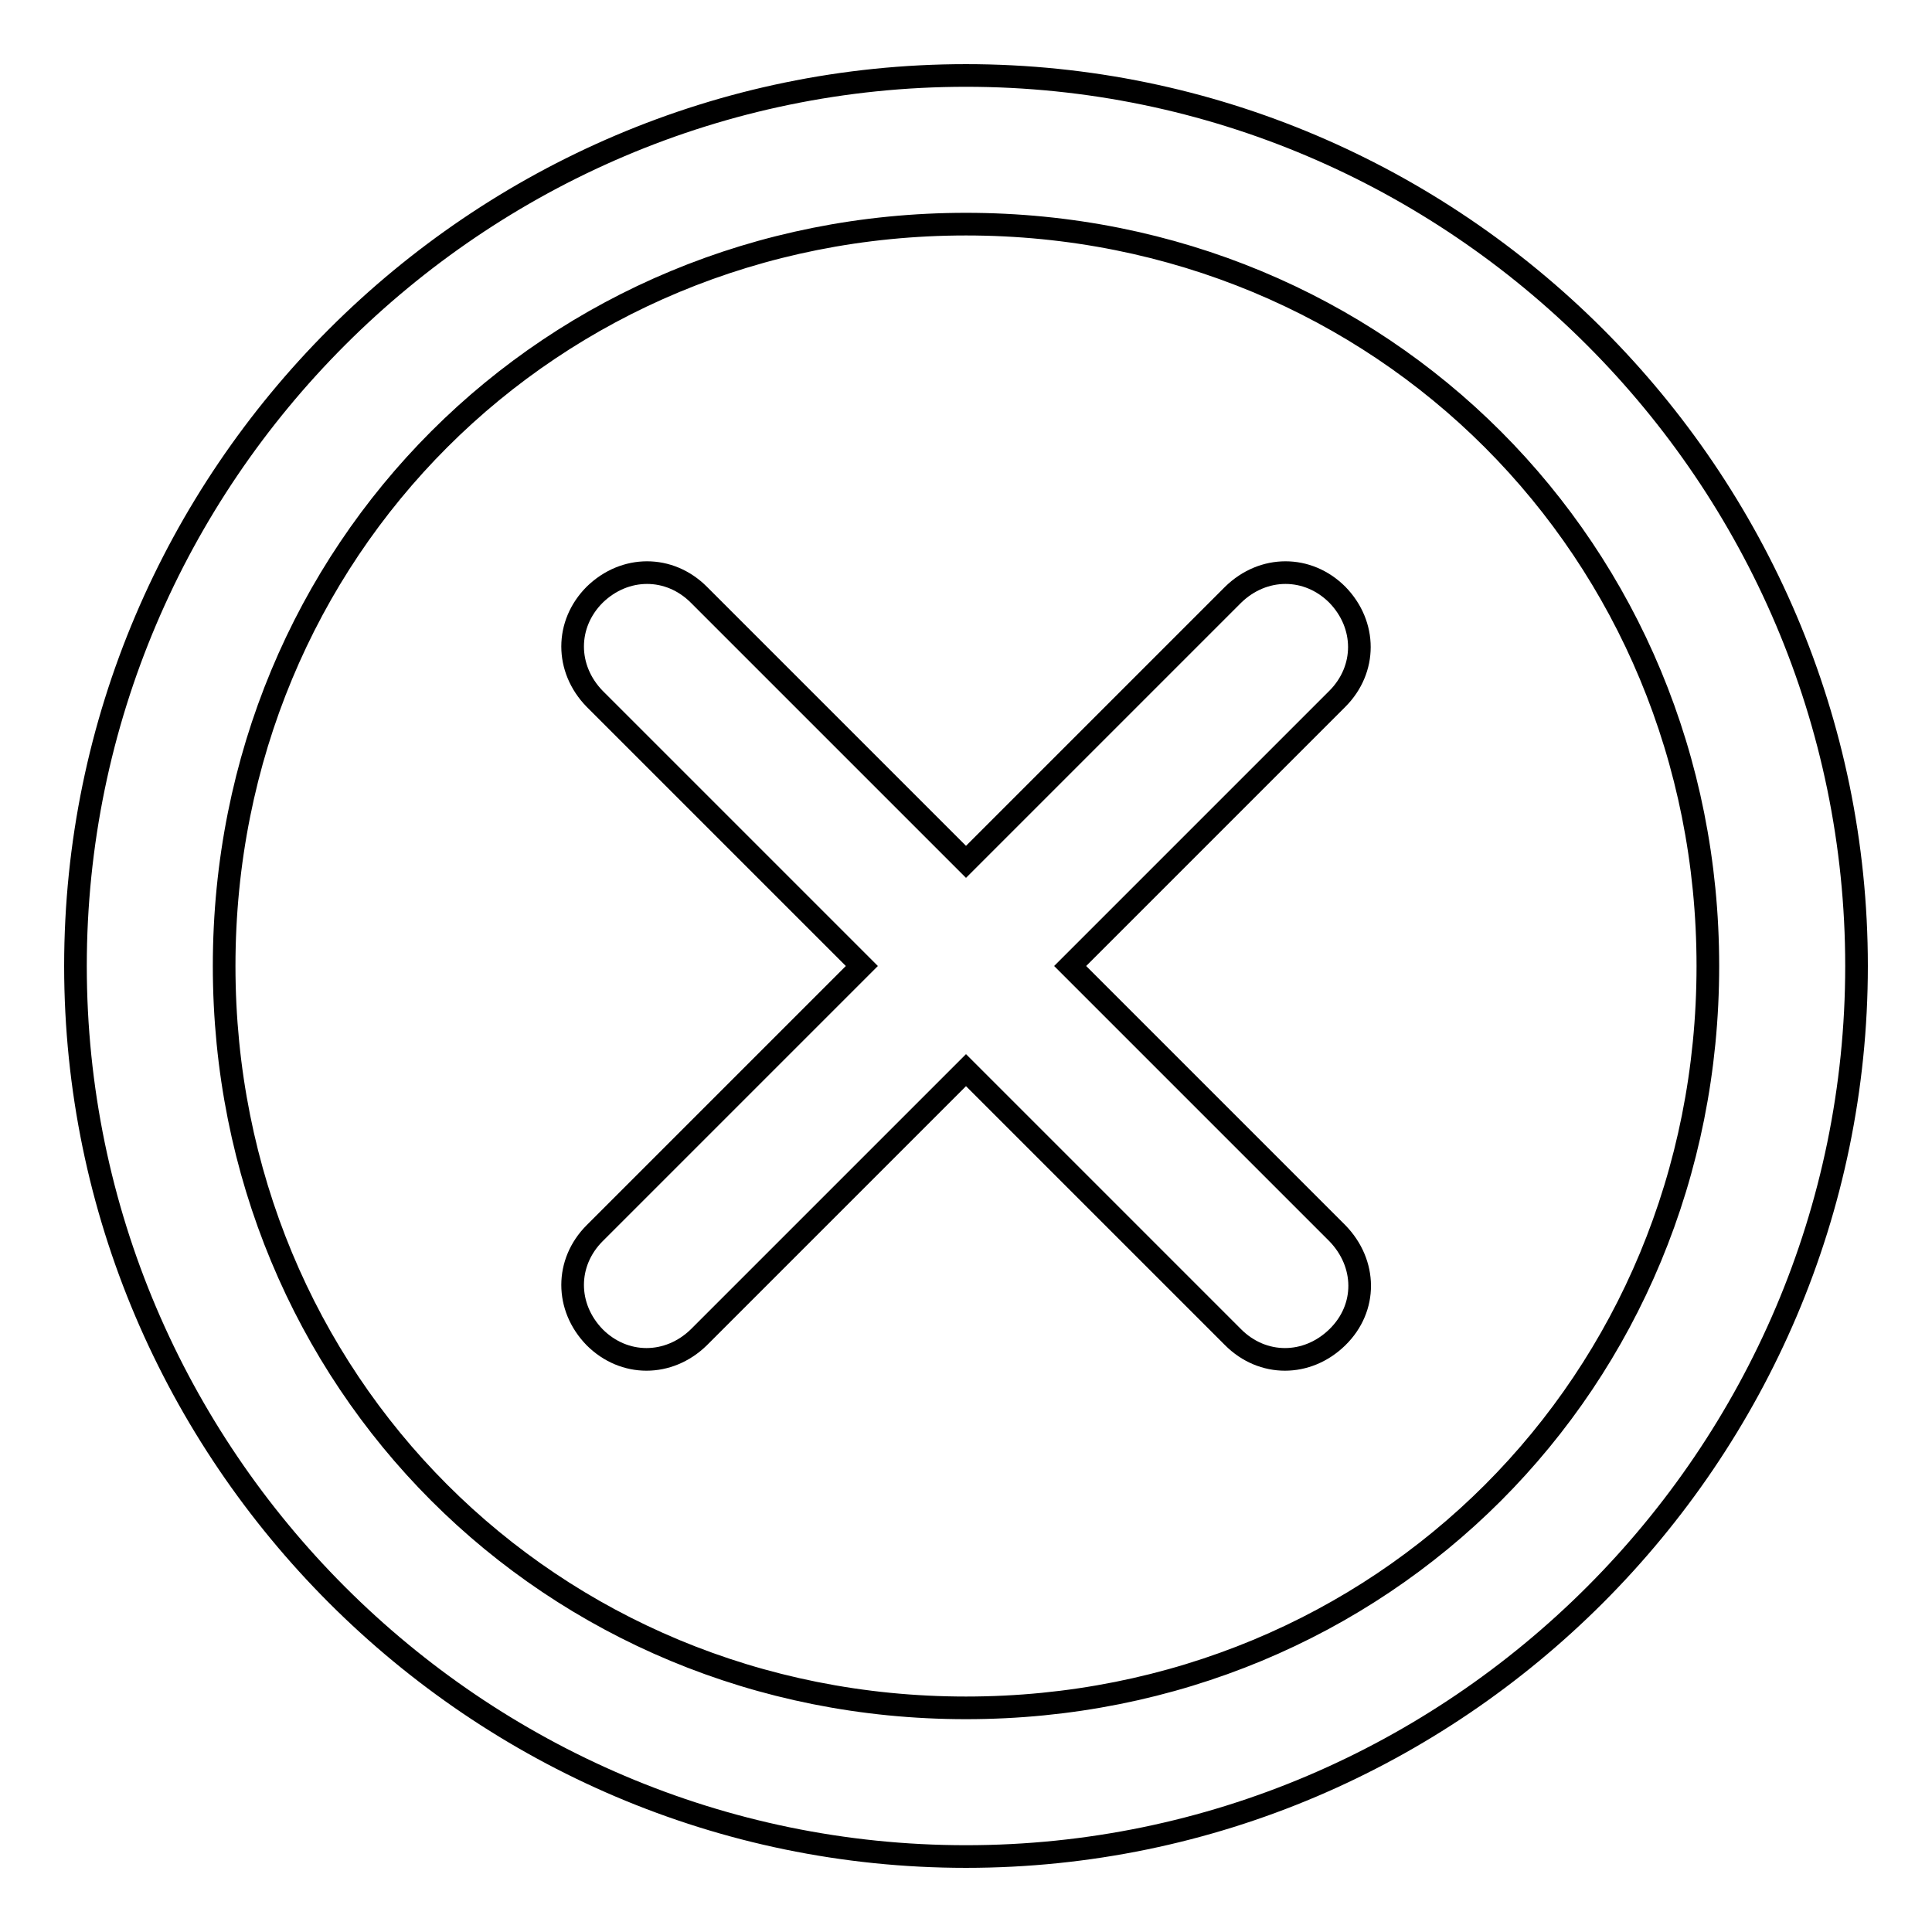
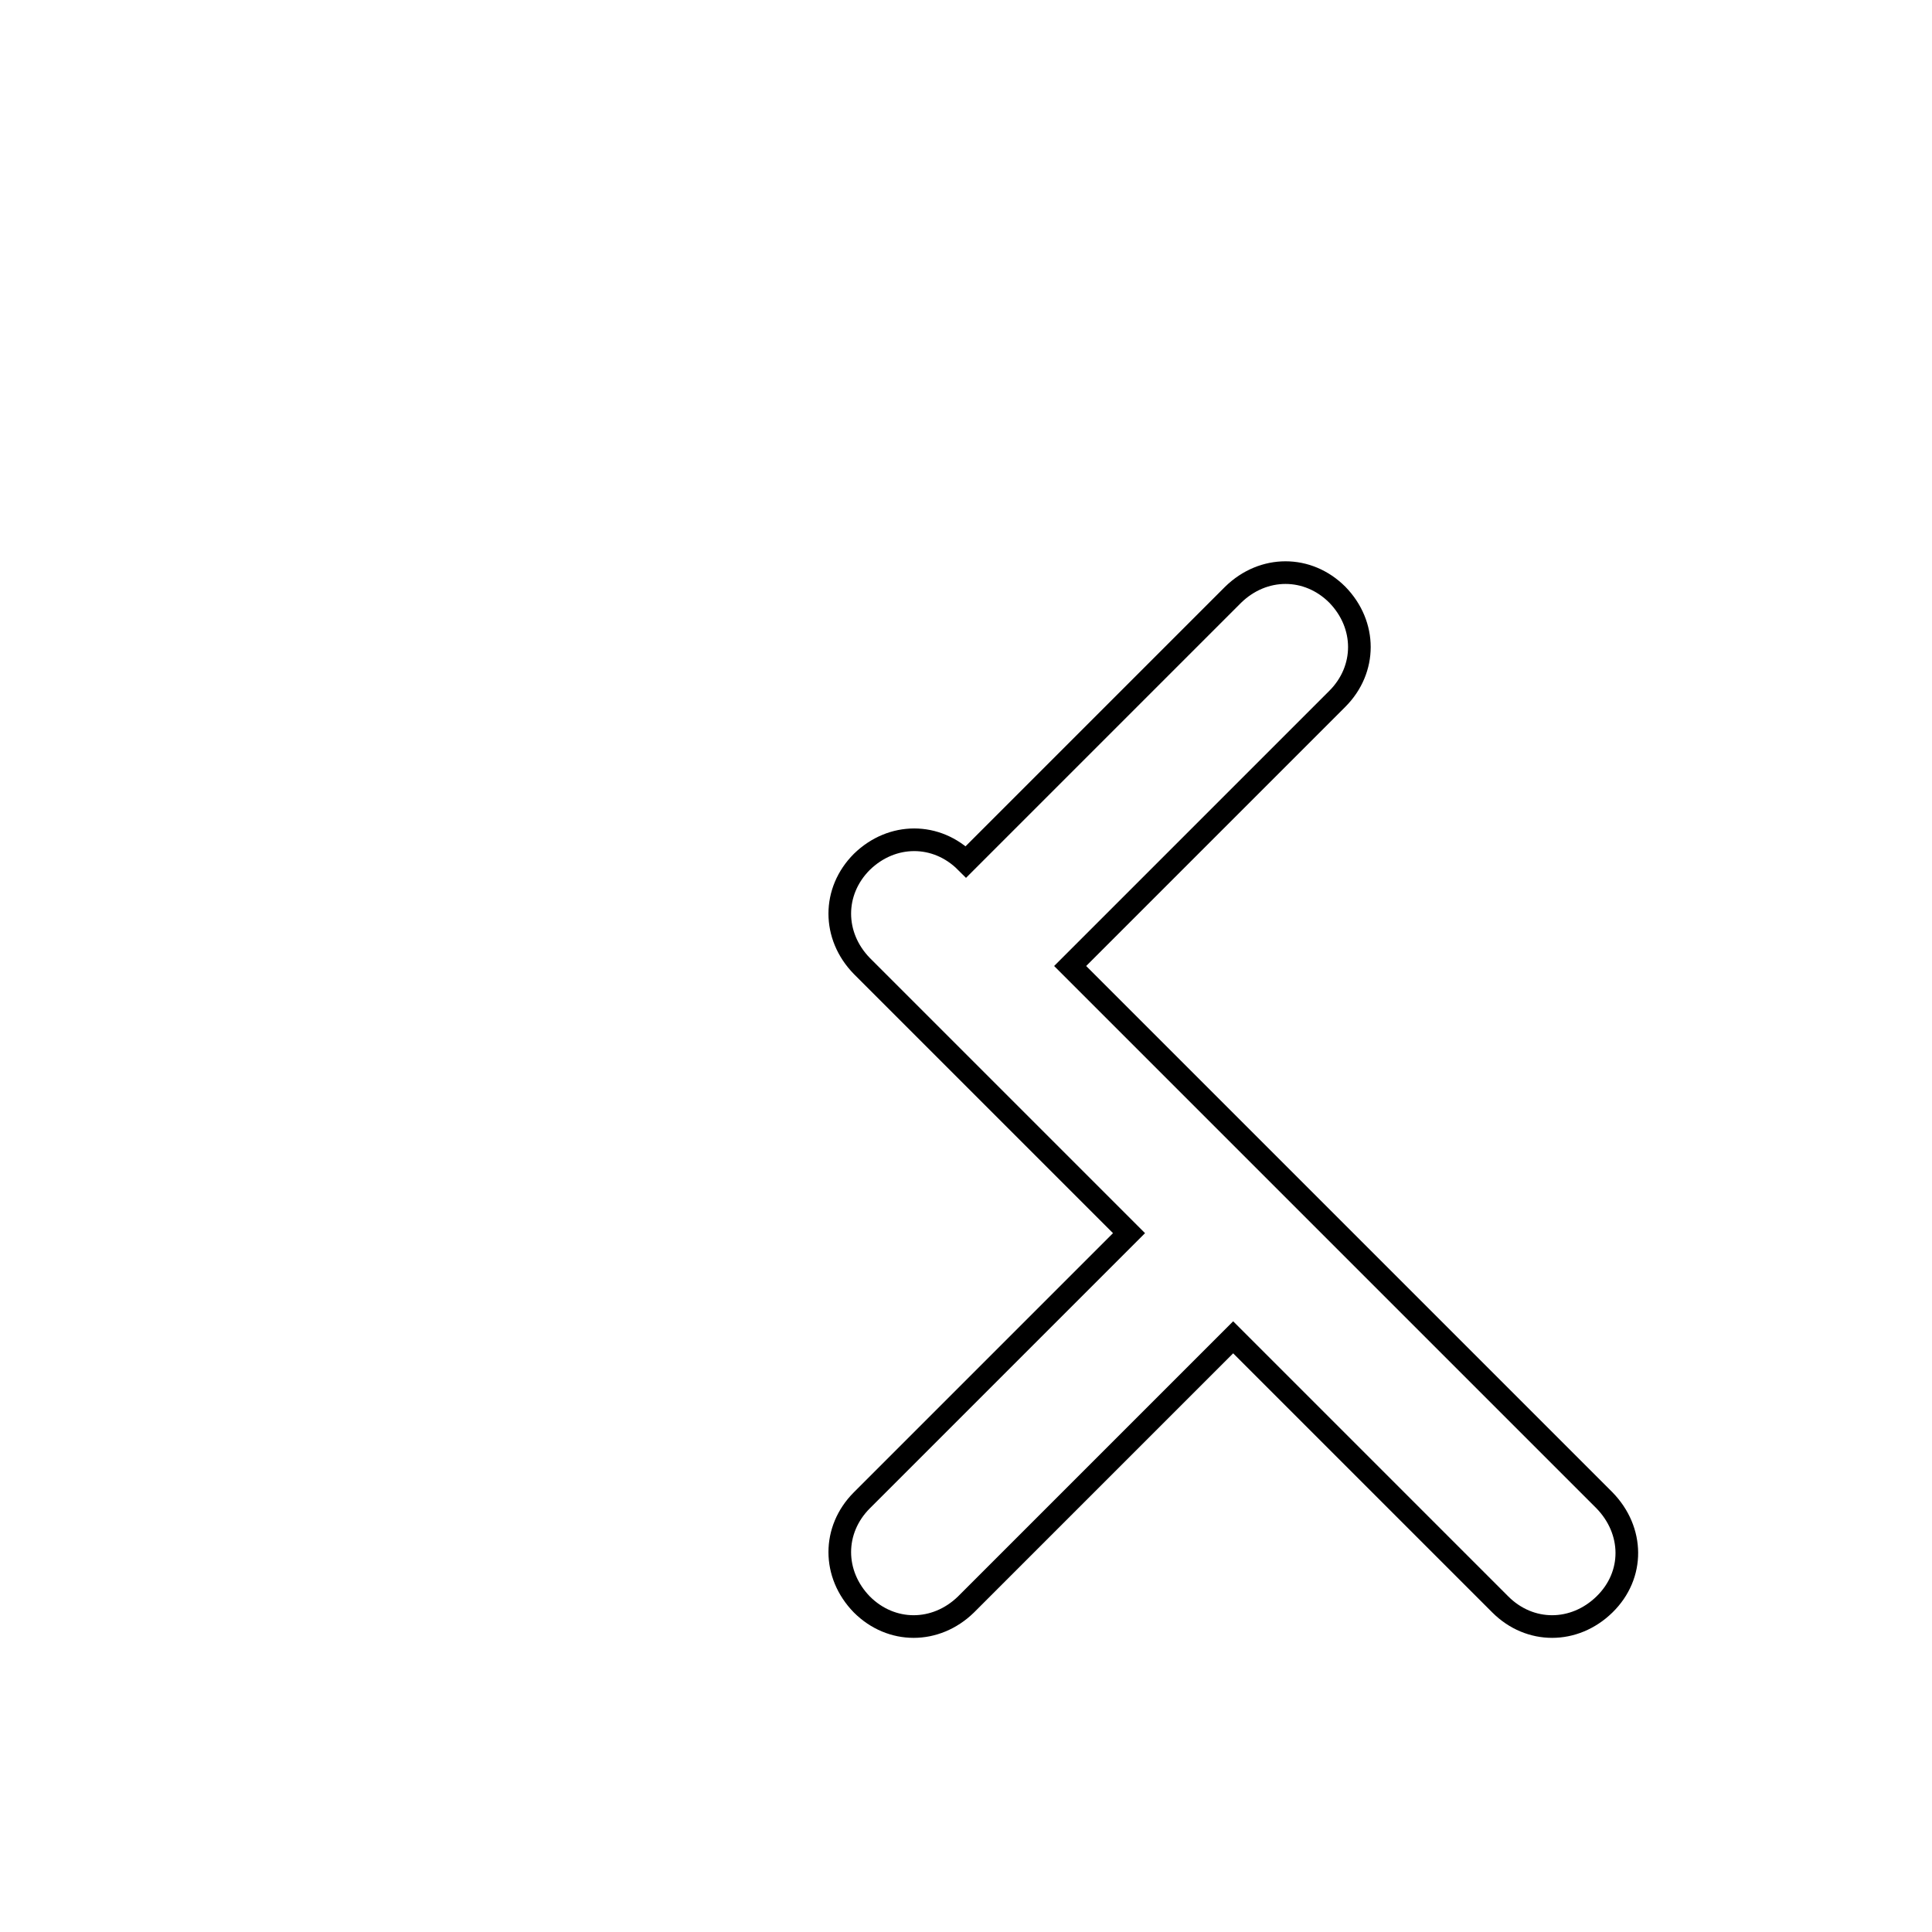
<svg xmlns="http://www.w3.org/2000/svg" version="1.1" x="0px" y="0px" viewBox="0 0 256 256" enable-background="new 0 0 256 256" xml:space="preserve">
  <g>
    <g>
-       <path stroke-width="3" fill-opacity="0" stroke="#000000" d="M128,10C63.1,10,10,63.1,10,128s53.1,118,118,118s118-53.1,118-118S192.9,10,128,10z M128,226.3c-55.1,0-98.3-43.3-98.3-98.3c0-55.1,43.3-98.3,98.3-98.3c55.1,0,98.3,43.3,98.3,98.3C226.3,183.1,183.1,226.3,128,226.3z" />
-       <path stroke-width="3" fill-opacity="0" stroke="#000000" d="M177.2,78.8c-3.9-3.9-9.8-3.9-13.8,0L128,114.2L92.6,78.8c-3.9-3.9-9.8-3.9-13.8,0c-3.9,3.9-3.9,9.8,0,13.8l35.4,35.4l-35.4,35.4c-3.9,3.9-3.9,9.8,0,13.8c3.9,3.9,9.8,3.9,13.8,0l35.4-35.4l35.4,35.4c3.9,3.9,9.8,3.9,13.8,0c4-3.9,3.9-9.8,0-13.8L141.8,128l35.4-35.4C181.1,88.7,181.1,82.8,177.2,78.8z" />
+       <path stroke-width="3" fill-opacity="0" stroke="#000000" d="M177.2,78.8c-3.9-3.9-9.8-3.9-13.8,0L128,114.2c-3.9-3.9-9.8-3.9-13.8,0c-3.9,3.9-3.9,9.8,0,13.8l35.4,35.4l-35.4,35.4c-3.9,3.9-3.9,9.8,0,13.8c3.9,3.9,9.8,3.9,13.8,0l35.4-35.4l35.4,35.4c3.9,3.9,9.8,3.9,13.8,0c4-3.9,3.9-9.8,0-13.8L141.8,128l35.4-35.4C181.1,88.7,181.1,82.8,177.2,78.8z" />
    </g>
  </g>
</svg>